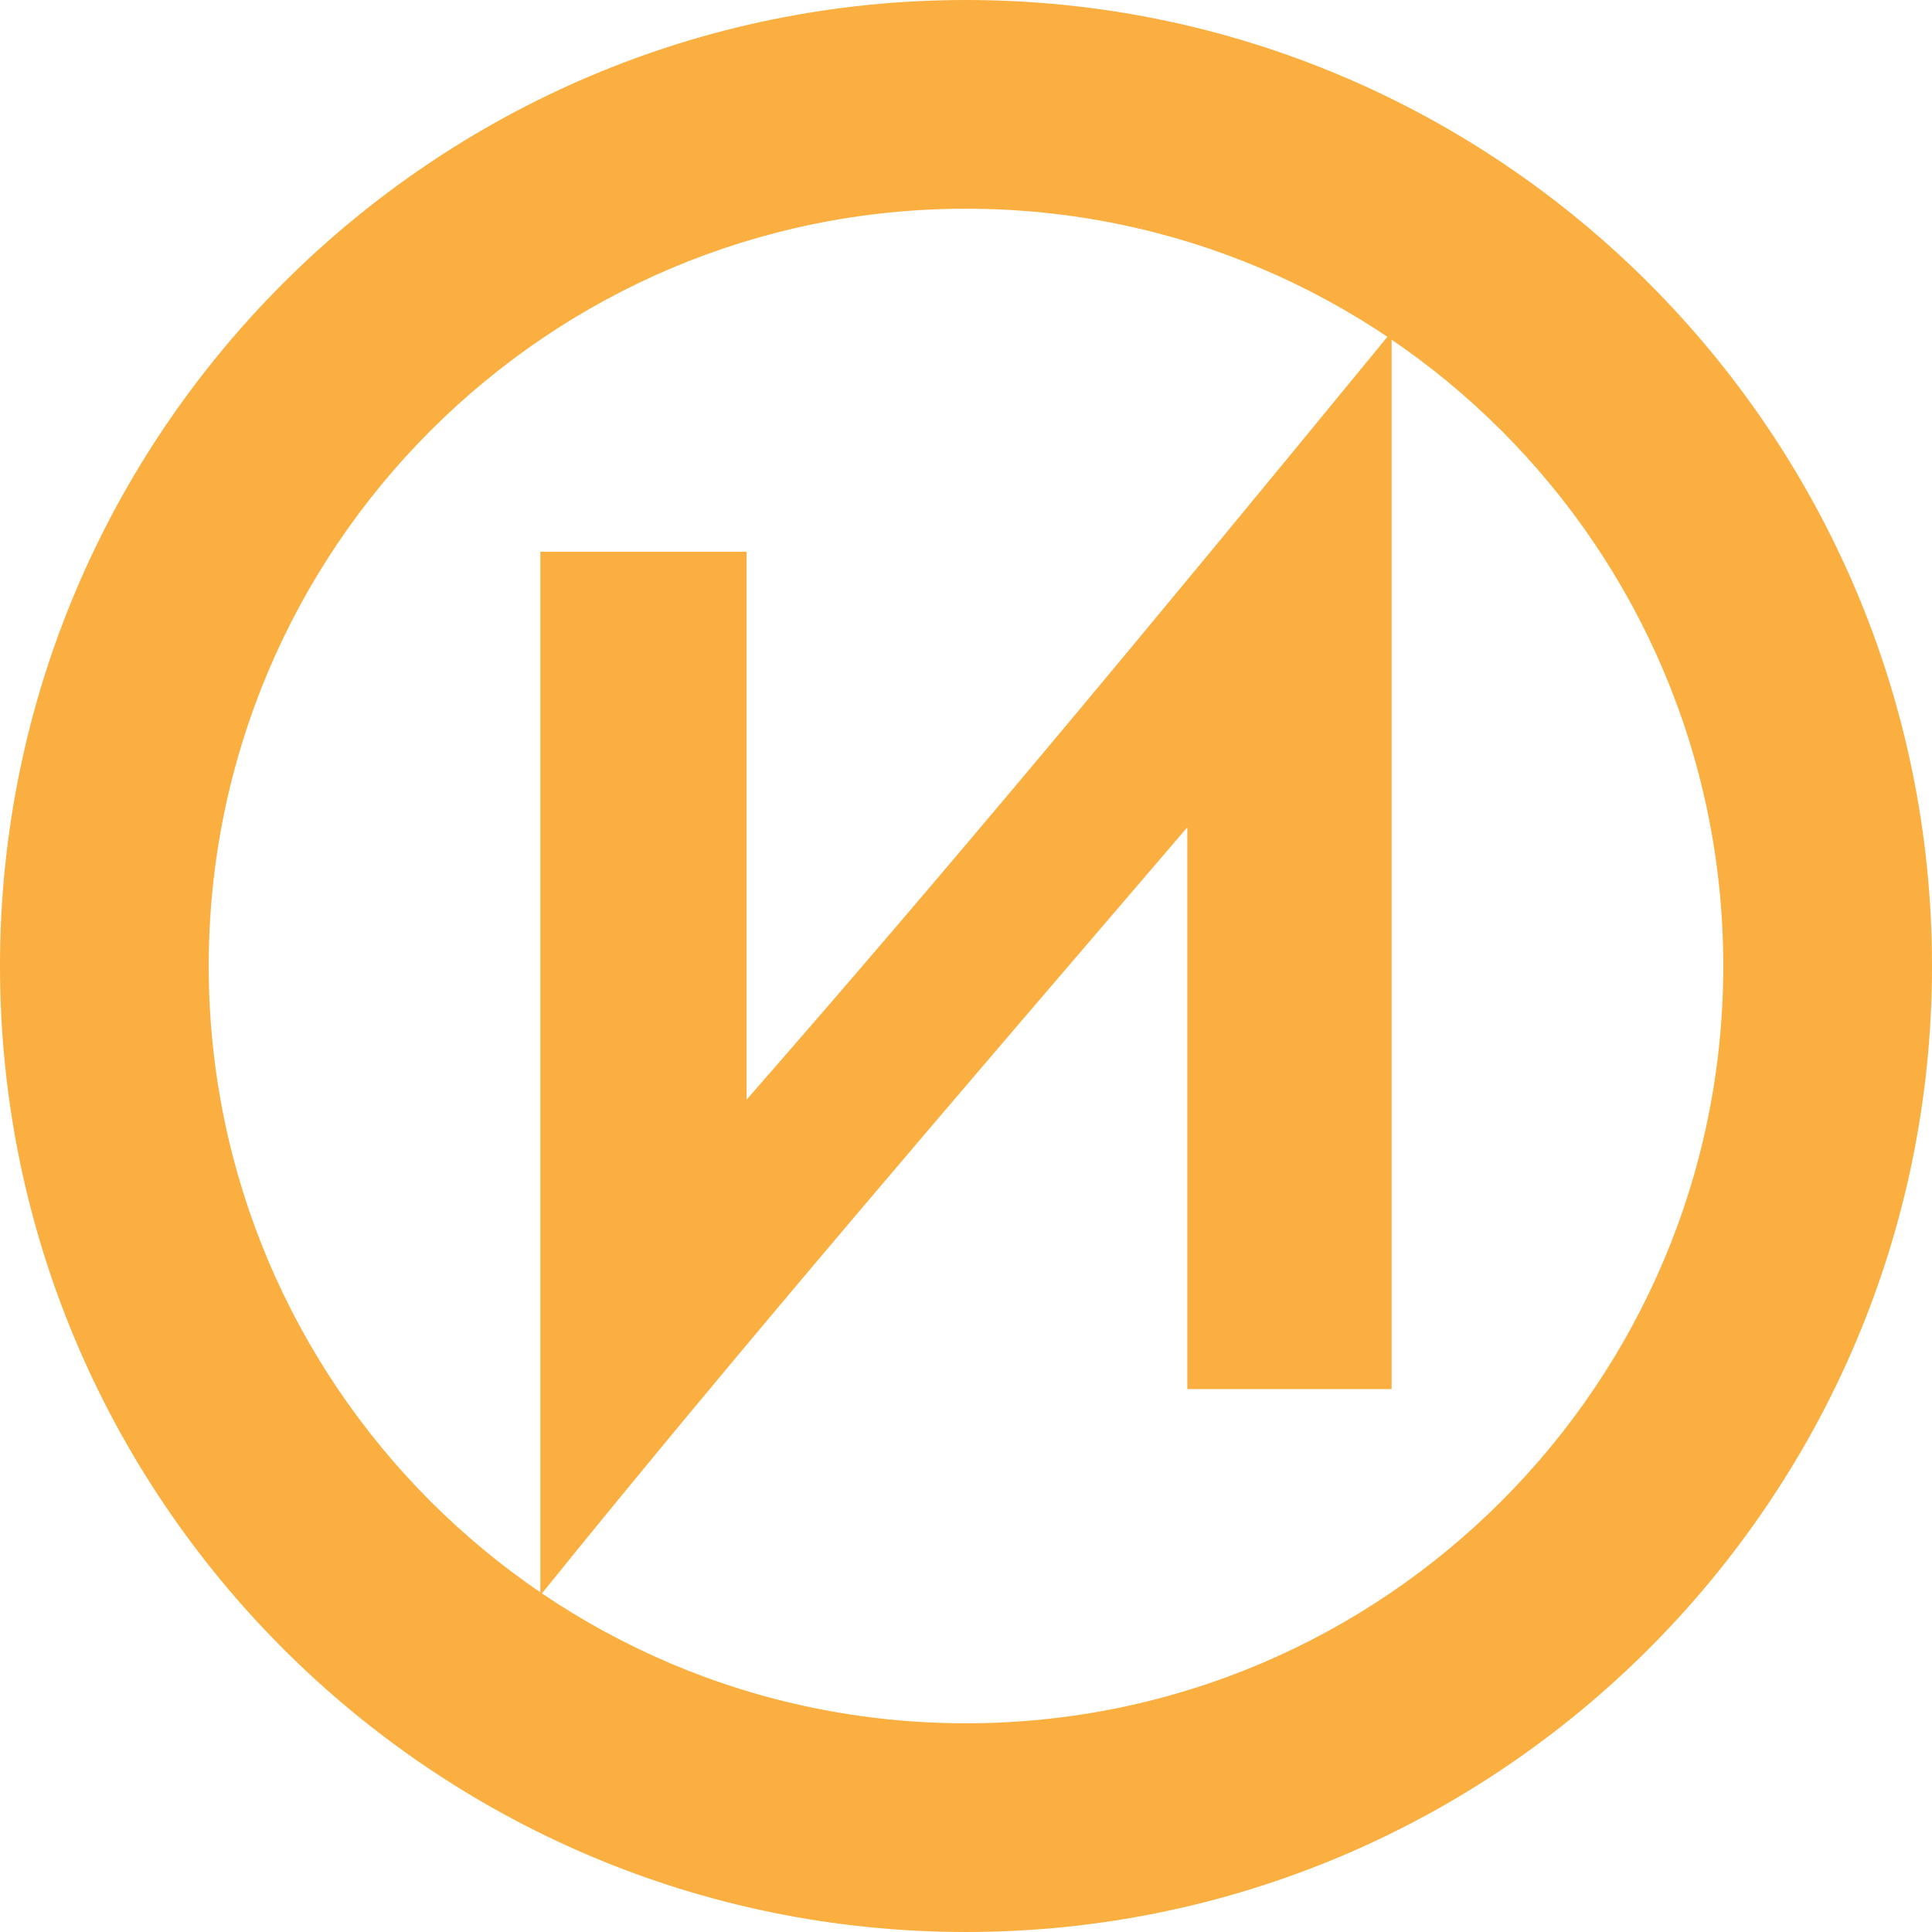
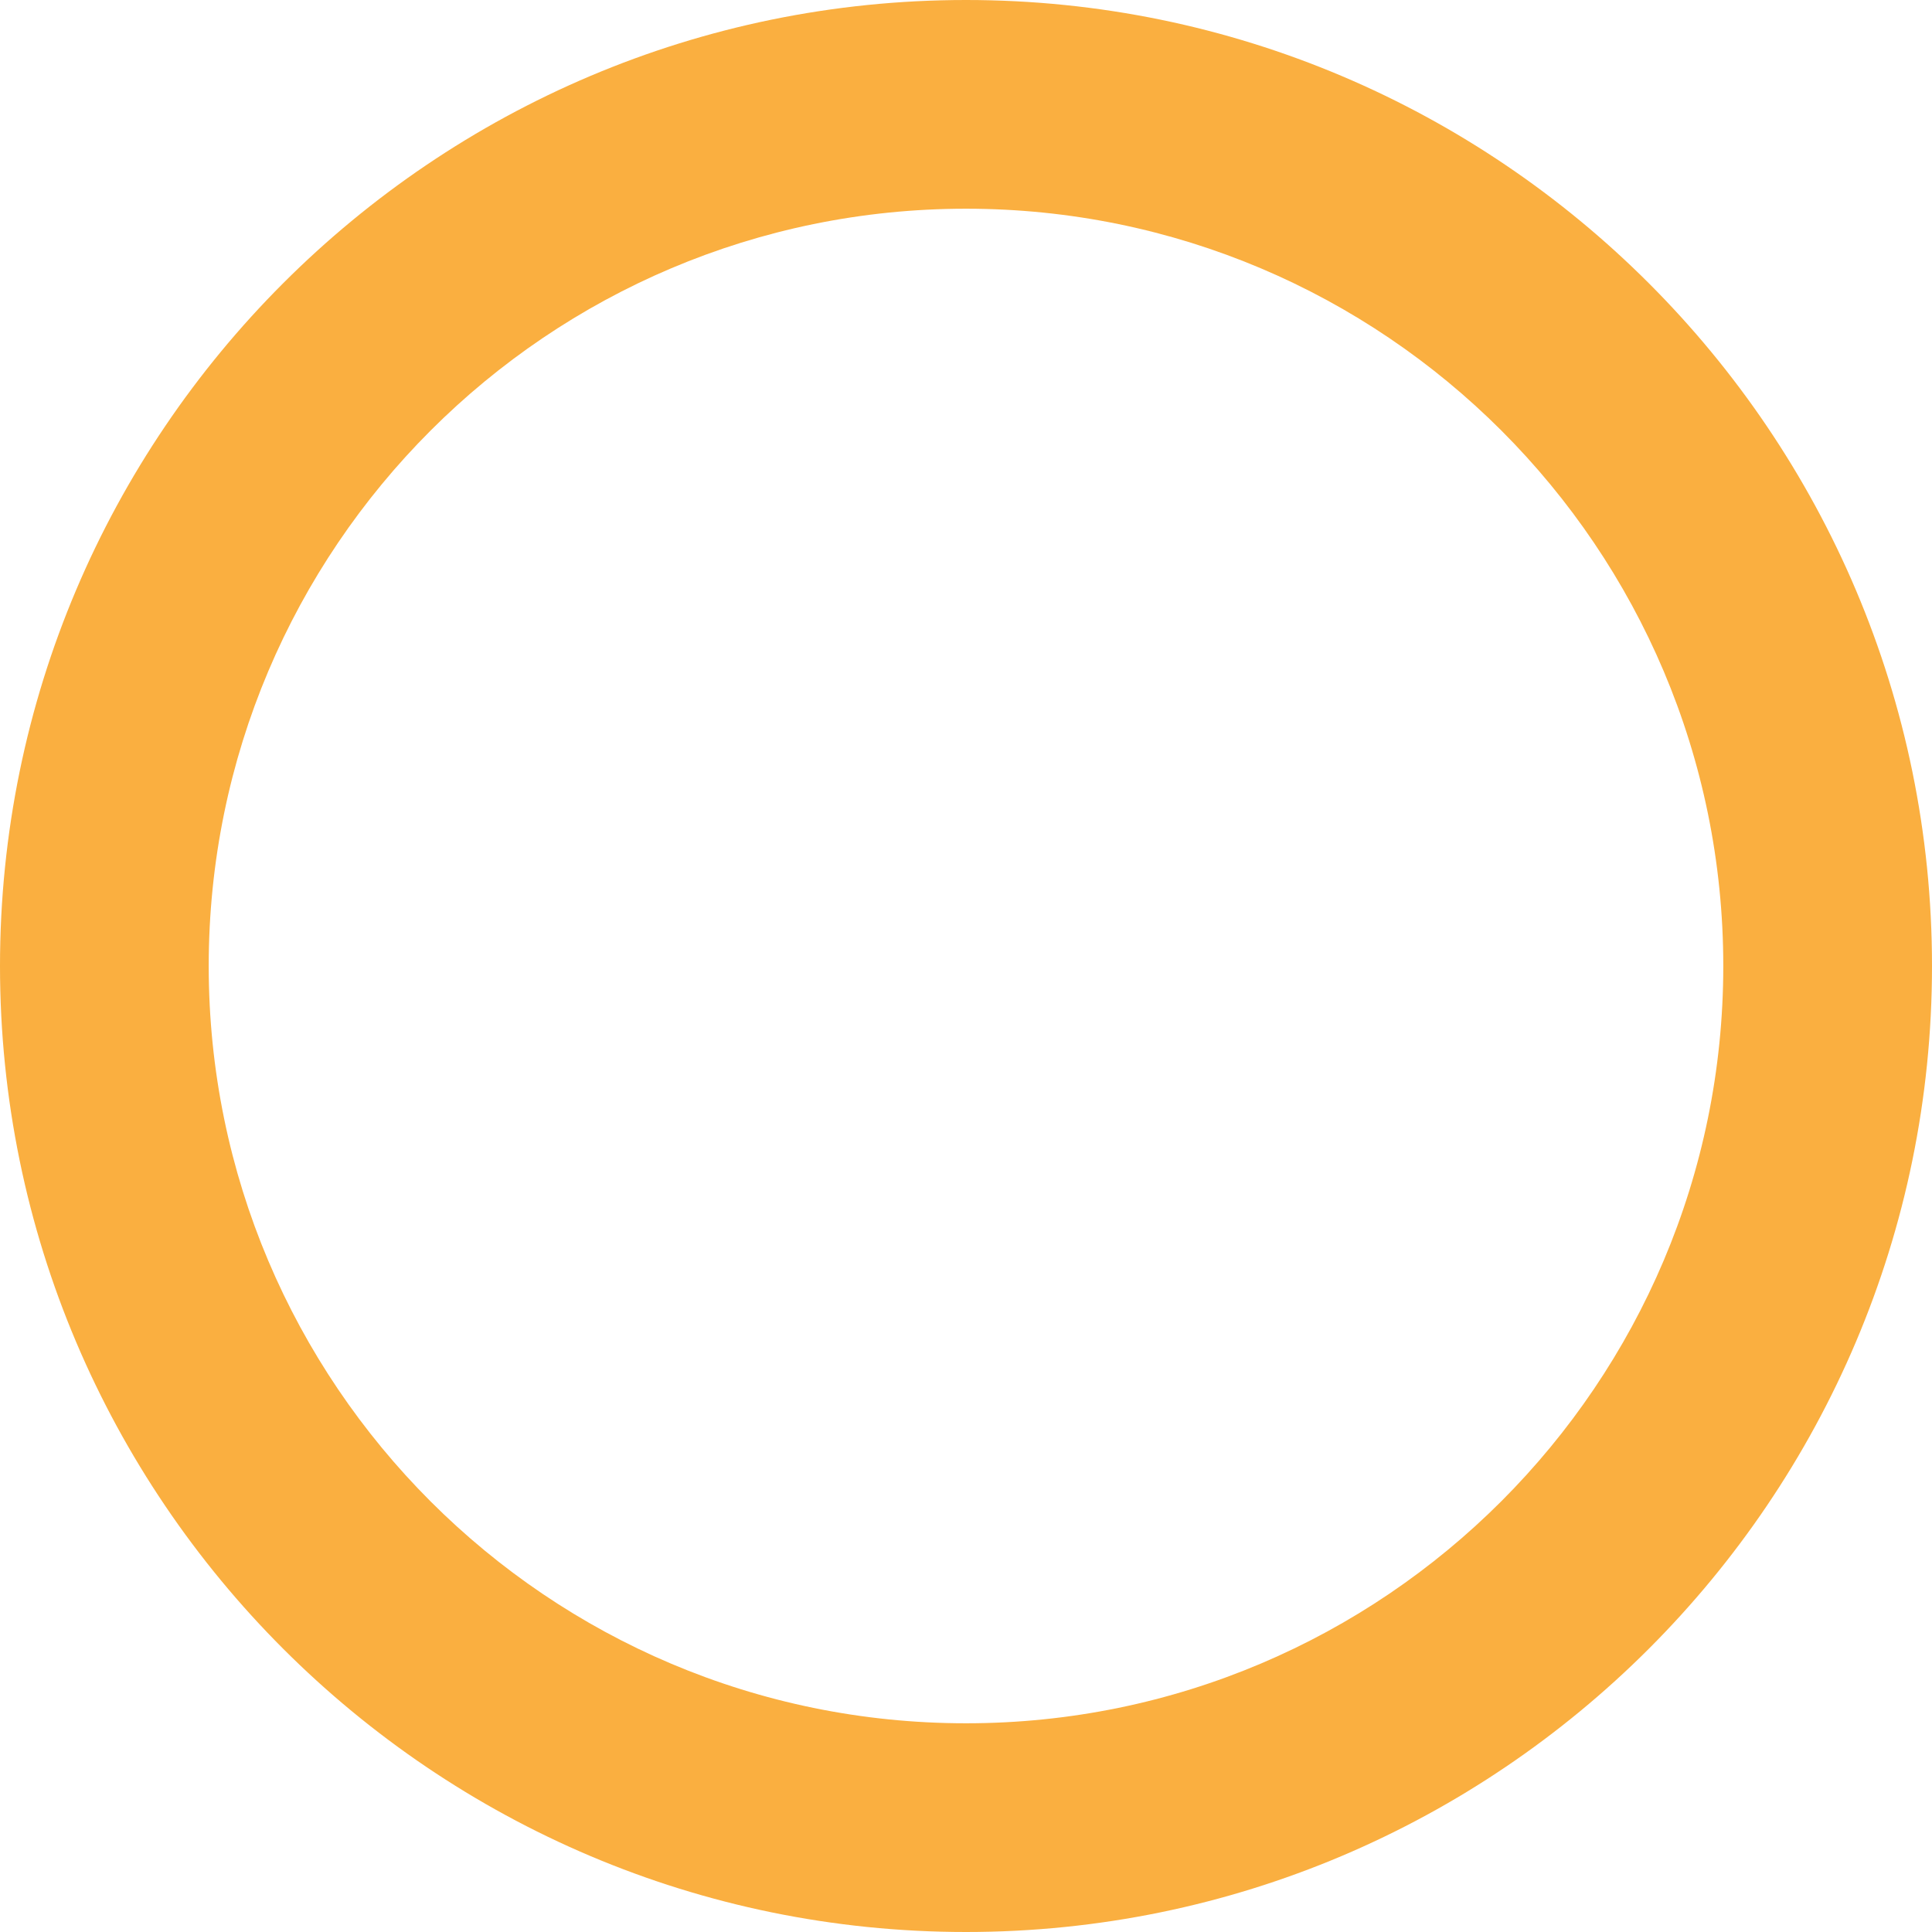
<svg xmlns="http://www.w3.org/2000/svg" width="512" height="512" viewBox="0 0 512 512" fill="none">
-   <path d="M368.794 87.896C368.794 97.922 368.794 107.781 368.794 132.345C368.794 217.901 368.794 287.583 368.794 368.126C350.747 368.126 332.7 368.126 314.653 368.126C314.653 314.82 314.653 272.543 314.653 219.238C254.83 289.086 197.18 355.927 143.206 422.768C143.206 391.854 143.206 414.079 143.206 389.181C143.206 303.624 143.206 226.758 143.206 146.214C161.42 146.214 179.635 146.214 197.849 146.214C197.849 199.854 197.849 237.786 197.849 291.426C251.488 230.1 300.282 171.447 368.794 87.896Z" fill="#FAAF40" />
  <path d="M256 0C114.799 0 0 114.799 0 256C0 397.201 114.799 512 256 512C397.201 512 512 397.201 512 256C512 114.799 397.201 0 256 0ZM256 456.689C145.211 456.689 55.311 366.788 55.311 256C55.311 145.211 145.211 55.311 256 55.311C366.788 55.311 456.689 145.211 456.689 256C456.689 366.621 366.788 456.689 256 456.689Z" fill="#FAAF40" />
</svg>